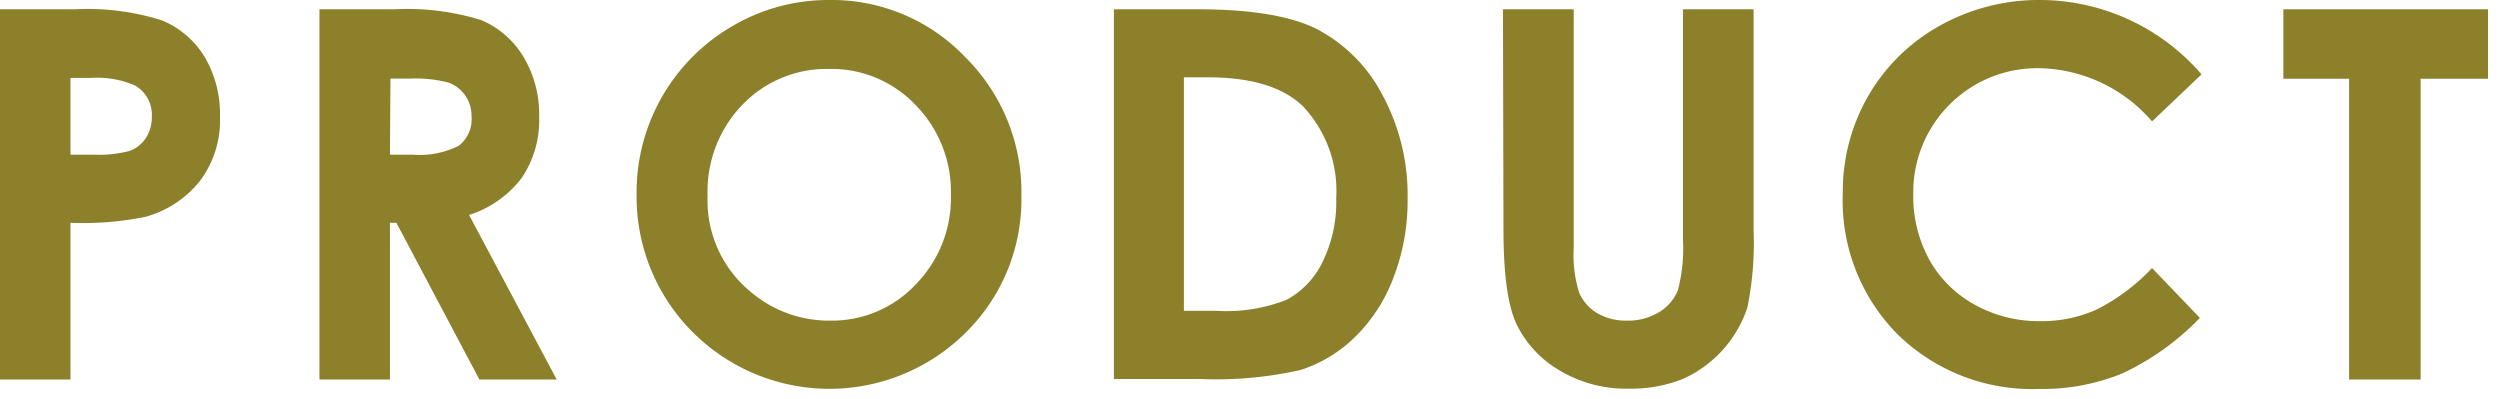
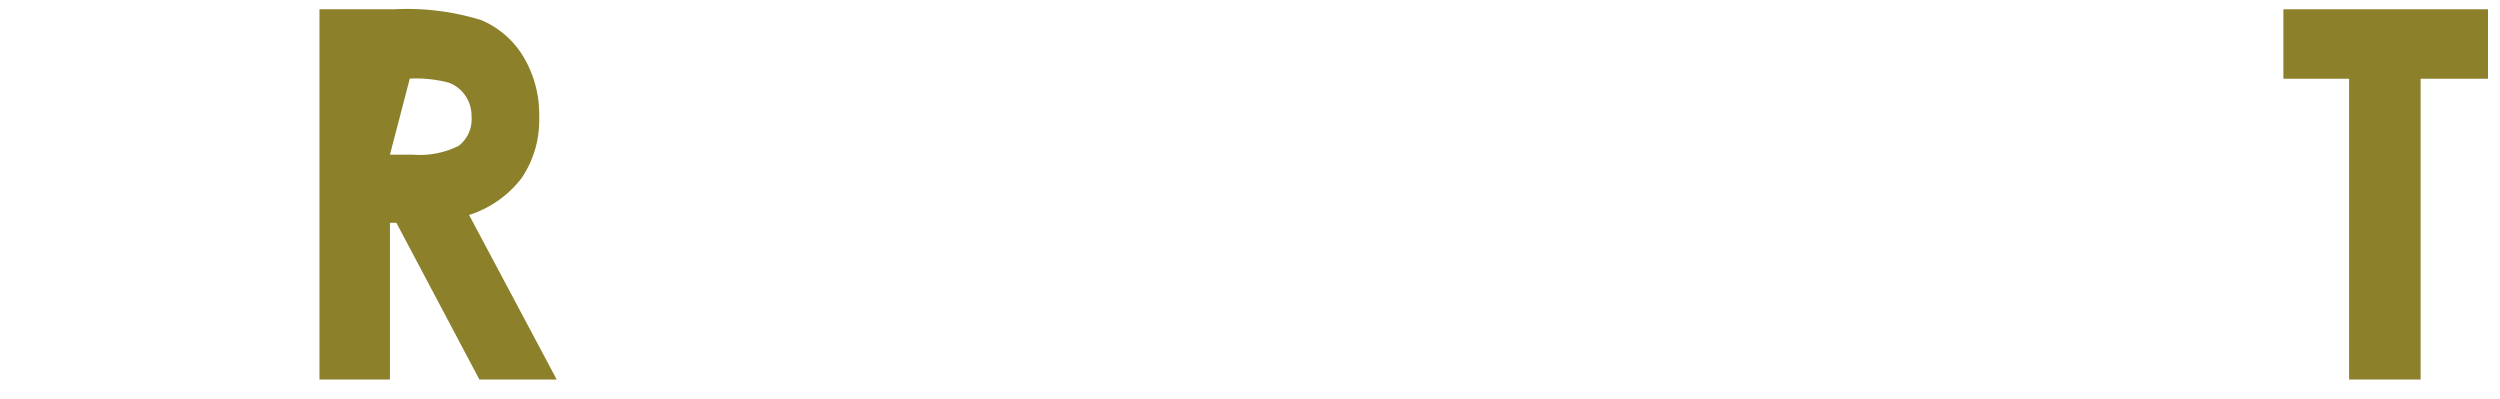
<svg xmlns="http://www.w3.org/2000/svg" viewBox="0 0 194 31">
  <defs>
    <style>.cls-1{fill:#8c802b;}</style>
  </defs>
  <g id="Layer_1" data-name="Layer 1">
-     <path class="cls-1" d="M0,.72H5.8a19.09,19.09,0,0,1,6.79.87A7,7,0,0,1,15.87,4.4a8.71,8.71,0,0,1,1.2,4.66,7.8,7.8,0,0,1-1.57,5,8.15,8.15,0,0,1-4.27,2.78,24.49,24.49,0,0,1-5.76.45V29.45H0ZM5.47,12H7.21a9.34,9.34,0,0,0,2.85-.29,2.6,2.6,0,0,0,1.26-1,2.9,2.9,0,0,0,.46-1.64,2.62,2.62,0,0,0-1.29-2.43A7.37,7.37,0,0,0,7,6.05H5.47Z" />
-     <path class="cls-1" d="M24.79.72h5.8a19.34,19.34,0,0,1,6.78.85,7,7,0,0,1,3.24,2.82,8.68,8.68,0,0,1,1.23,4.67,8,8,0,0,1-1.35,4.74,8.26,8.26,0,0,1-4.09,2.88l6.8,12.77h-6L30.76,17.29h-.5V29.45H24.79ZM30.26,12H32a6.8,6.8,0,0,0,3.59-.68,2.6,2.6,0,0,0,1-2.28,2.73,2.73,0,0,0-.49-1.63,2.64,2.64,0,0,0-1.3-1,10,10,0,0,0-3-.31h-1.5Z" />
-     <path class="cls-1" d="M64.39,0A14.3,14.3,0,0,1,74.88,4.41a14.72,14.72,0,0,1,4.38,10.77,14.5,14.5,0,0,1-4.33,10.64,15,15,0,0,1-21.25-.12A14.85,14.85,0,0,1,49.4,15.08,14.9,14.9,0,0,1,56.88,2,14.69,14.69,0,0,1,64.39,0Zm-.06,5.35a9.07,9.07,0,0,0-6.71,2.77,9.67,9.67,0,0,0-2.71,7.06,9.17,9.17,0,0,0,3.42,7.53,9.34,9.34,0,0,0,6.1,2.17,8.9,8.9,0,0,0,6.63-2.81,9.57,9.57,0,0,0,2.73-6.93,9.6,9.6,0,0,0-2.75-7A9,9,0,0,0,64.33,5.35Z" />
-     <path class="cls-1" d="M86.44.72h6.48c4.17,0,7.28.52,9.31,1.56a12,12,0,0,1,5,5,16.34,16.34,0,0,1,2,8.17,16.51,16.51,0,0,1-1.1,6.1,12.6,12.6,0,0,1-3,4.62,10.76,10.76,0,0,1-4.2,2.54,29.89,29.89,0,0,1-7.84.7H86.44ZM91.87,6V24.12h2.54a12.78,12.78,0,0,0,5.44-.86,6.57,6.57,0,0,0,2.76-2.89,10.6,10.6,0,0,0,1.08-5,9.56,9.56,0,0,0-2.56-7.1Q98.82,6,93.72,6Z" />
-     <path class="cls-1" d="M116.63.72h5.49V19.3a9.68,9.68,0,0,0,.42,3.4,3.39,3.39,0,0,0,1.39,1.59,4.41,4.41,0,0,0,2.33.59,4.58,4.58,0,0,0,2.49-.66,3.51,3.51,0,0,0,1.45-1.69,12.75,12.75,0,0,0,.4-3.91V.72h5.48V17.85a25.31,25.31,0,0,1-.48,6,9.24,9.24,0,0,1-5,5.55,10.79,10.79,0,0,1-4.18.76,10.06,10.06,0,0,1-5.44-1.44,8.4,8.4,0,0,1-3.31-3.59q-1-2.16-1-7.3Z" />
-     <path class="cls-1" d="M170.84,5.77,167,9.42a11.85,11.85,0,0,0-8.78-4.13,9.63,9.63,0,0,0-9.75,9.76,10.27,10.27,0,0,0,1.24,5.1,9,9,0,0,0,3.54,3.5,10.21,10.21,0,0,0,5.07,1.27,10.32,10.32,0,0,0,4.35-.89A15.43,15.43,0,0,0,167,20.8l3.71,3.87a20.37,20.37,0,0,1-6,4.3,16.3,16.3,0,0,1-6.47,1.21,14.9,14.9,0,0,1-11-4.25A14.72,14.72,0,0,1,143,15,14.86,14.86,0,0,1,145,7.4,14.54,14.54,0,0,1,150.52,2a15.71,15.71,0,0,1,7.8-2,16.58,16.58,0,0,1,12.52,5.77Z" />
+     <path class="cls-1" d="M24.79.72h5.8a19.34,19.34,0,0,1,6.78.85,7,7,0,0,1,3.24,2.82,8.68,8.68,0,0,1,1.23,4.67,8,8,0,0,1-1.35,4.74,8.26,8.26,0,0,1-4.09,2.88l6.8,12.77h-6L30.76,17.29h-.5V29.45H24.79ZM30.26,12H32a6.8,6.8,0,0,0,3.59-.68,2.6,2.6,0,0,0,1-2.28,2.73,2.73,0,0,0-.49-1.63,2.64,2.64,0,0,0-1.3-1,10,10,0,0,0-3-.31Z" />
    <path class="cls-1" d="M177.19.72h15.88V6.11h-5.23V29.45h-5.55V6.11h-5.1Z" />
  </g>
</svg>